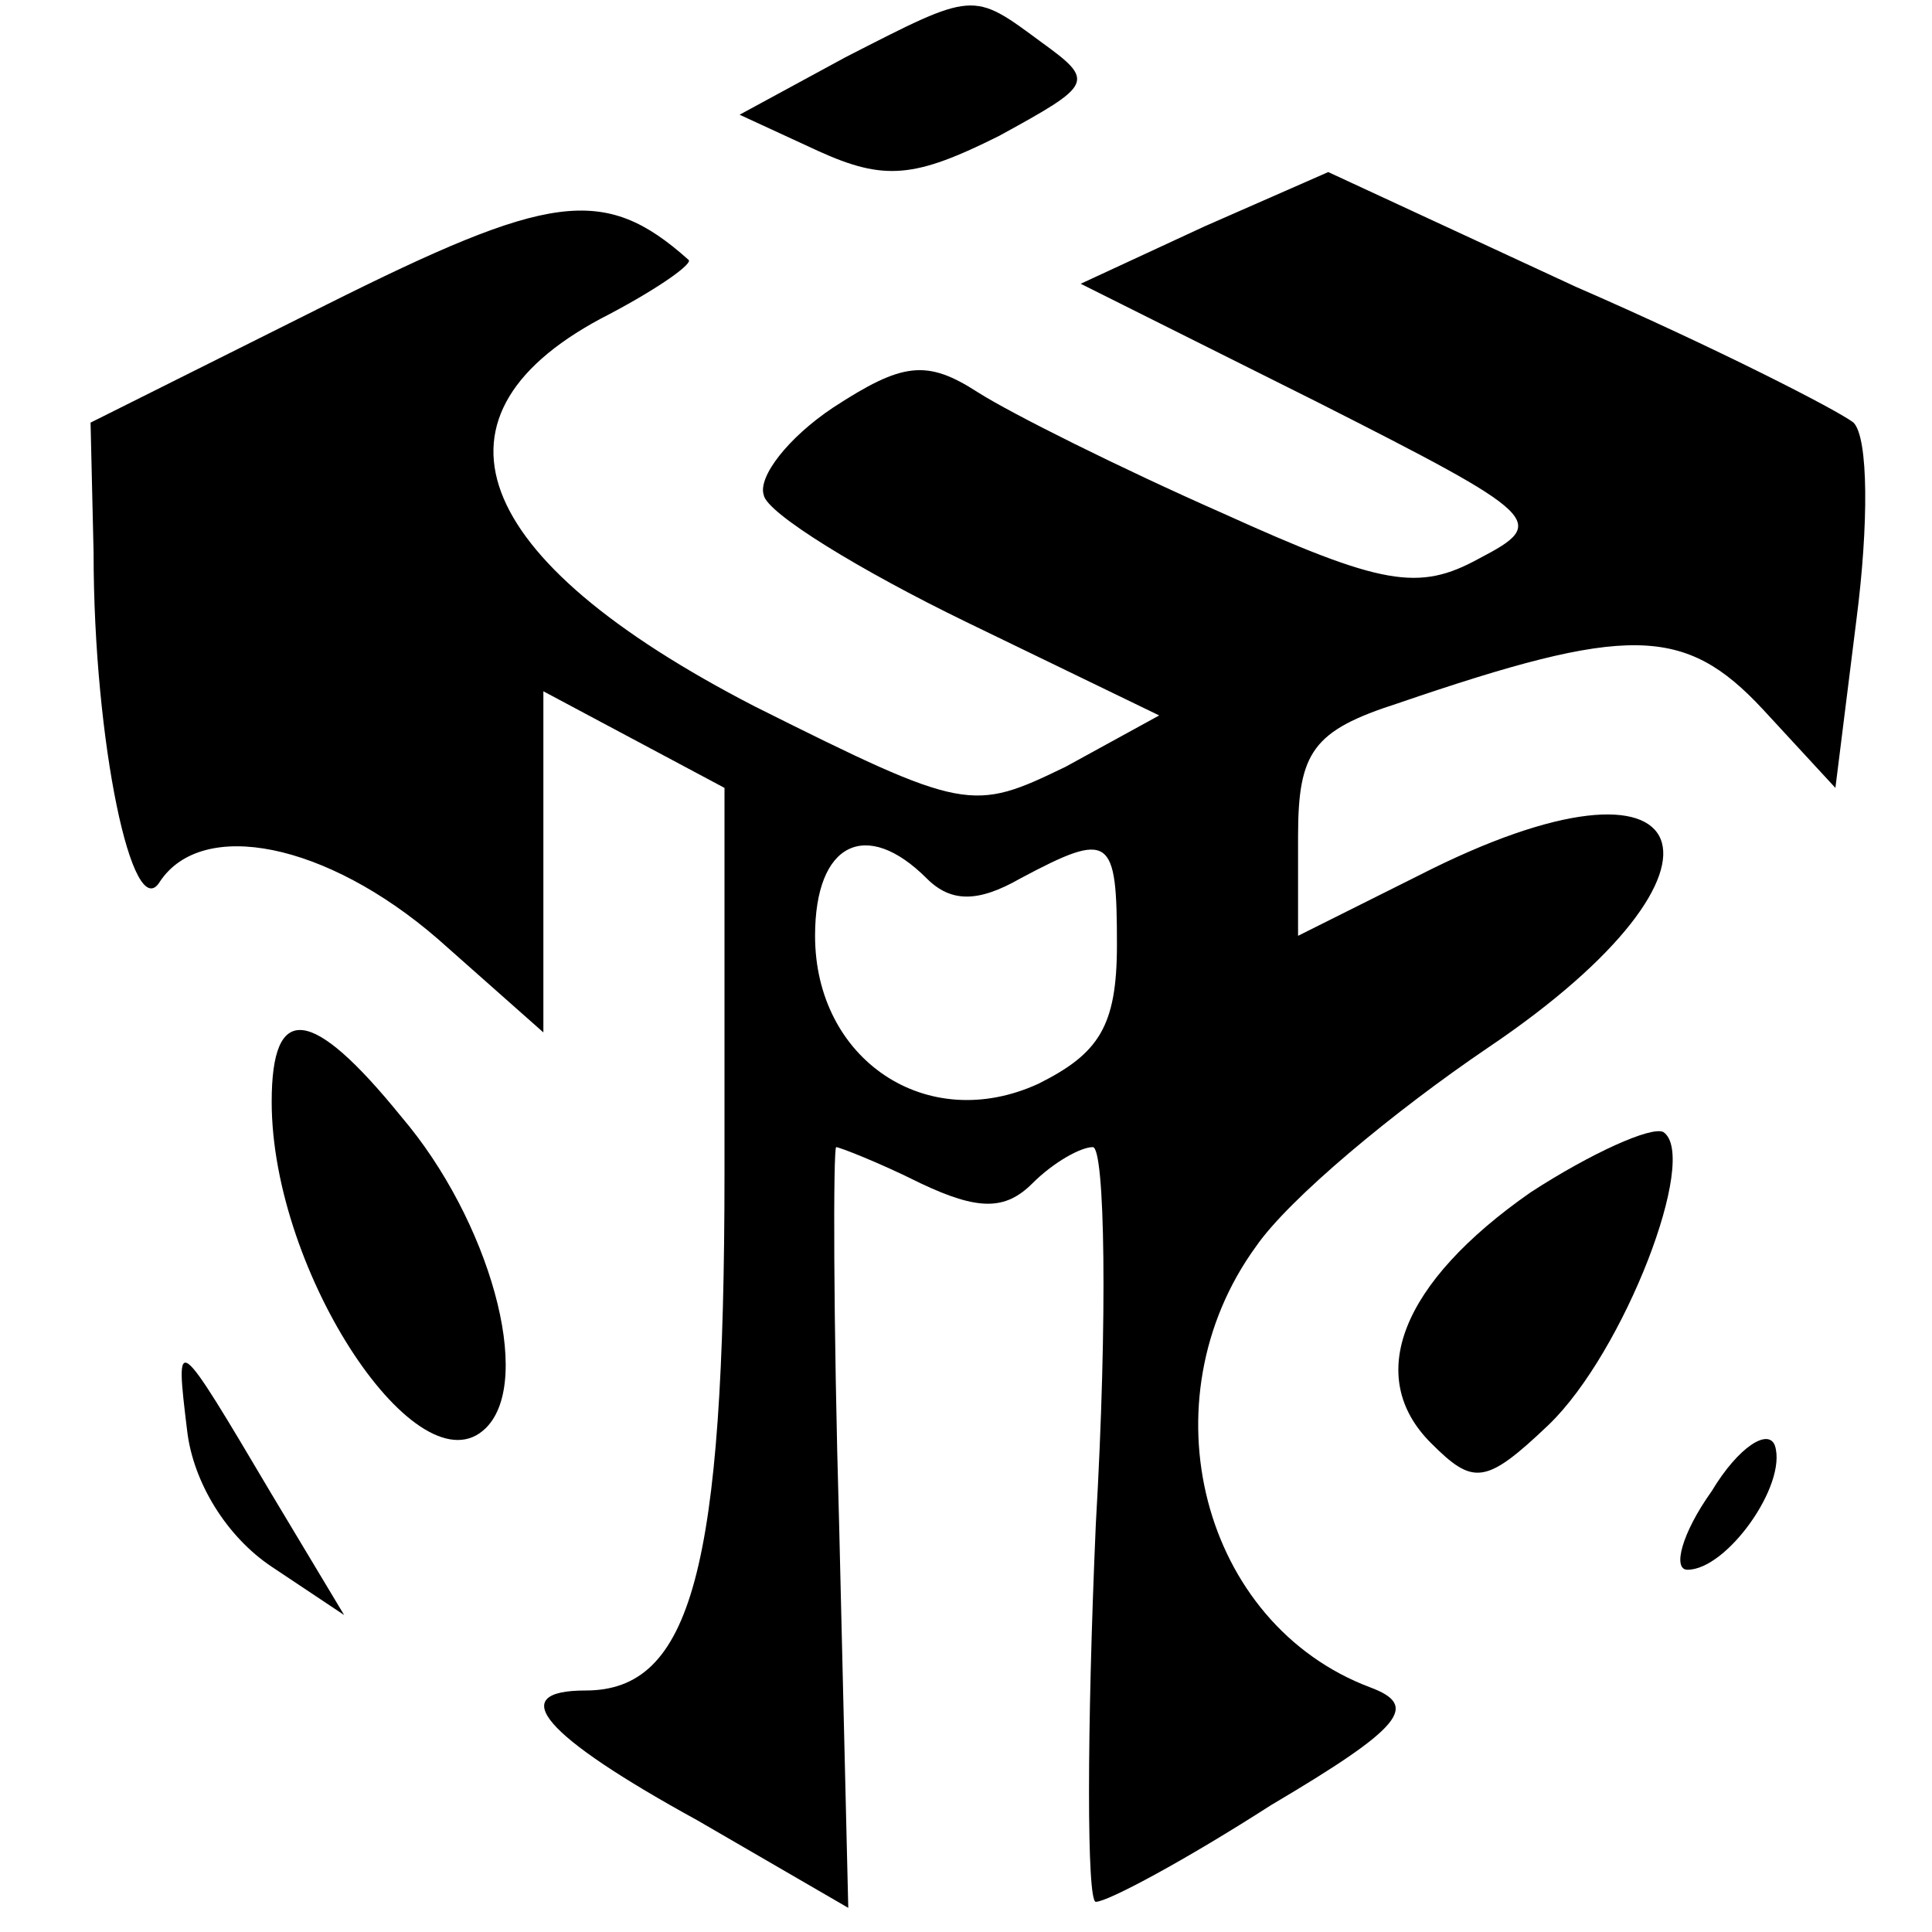
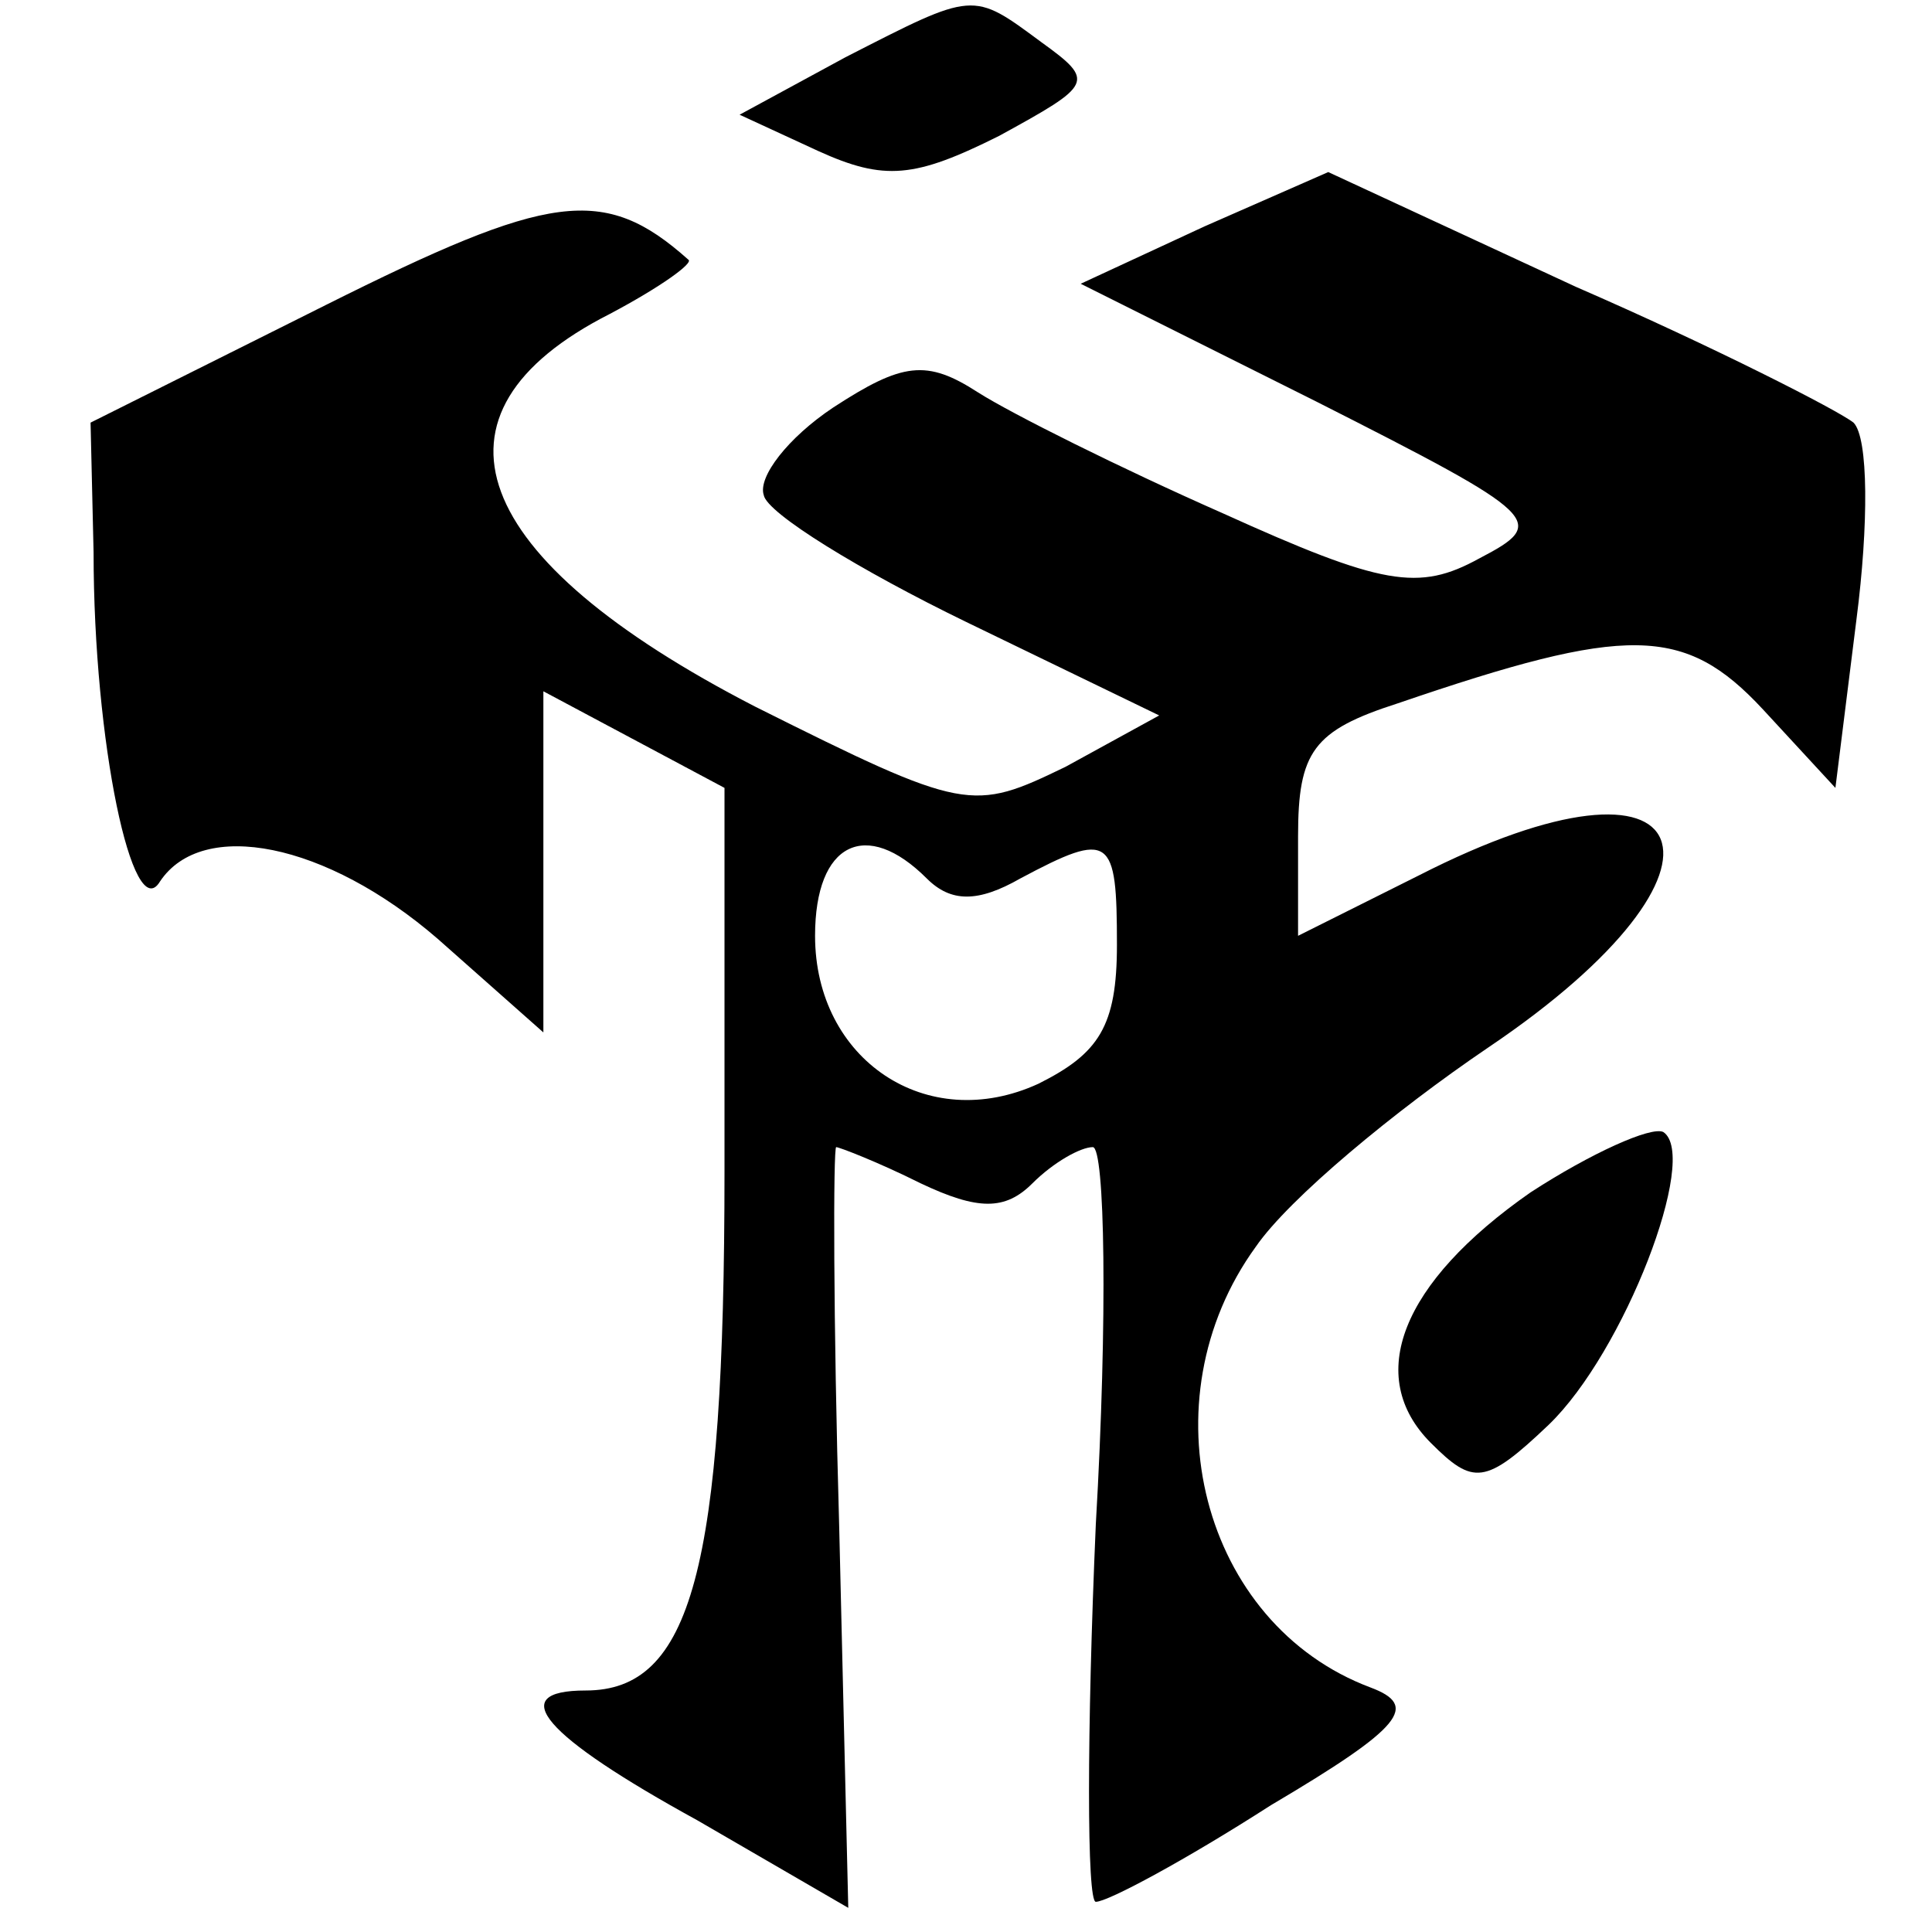
<svg xmlns="http://www.w3.org/2000/svg" version="1.0" width="64pt" height="64pt" viewBox="0 0 64 64" preserveAspectRatio="xMidYMid meet">
  <g transform="translate(0,64) scale(0.1,-0.1)" fill="#000000" stroke="none">
    <path d="M280 621 l-35 -19 26 -12 c22 -10 32 -9 60 5 31 17 32 18 14 31 -23 17 -22 17 -65 -5z" />
    <path d="M108 539 l-78 -39 1 -43 c0 -63 13 -124 22 -109 14 21 55 13 92 -19 l35 -31 0 56 0 57 30 -16 30 -16 0 -127 c0 -132 -11 -172 -46 -172 -27 0 -14 -15 37 -43 l50 -29 -3 126 c-2 69 -2 126 -1 126 1 0 14 -5 28 -12 19 -9 28 -9 37 0 7 7 16 12 20 12 4 0 5 -56 1 -125 -3 -69 -3 -125 0 -125 4 0 30 14 58 32 44 26 49 33 33 39 -56 21 -75 95 -38 146 11 16 46 45 77 66 89 60 71 105 -23 57 l-40 -20 0 33 c0 28 5 35 33 44 76 26 95 26 121 -2 l24 -26 7 56 c4 31 4 60 -1 65 -5 4 -46 25 -92 45 l-82 38 -41 -18 -41 -19 78 -39 c75 -38 77 -40 54 -52 -20 -11 -32 -9 -85 15 -34 15 -70 33 -81 40 -17 11 -25 10 -48 -5 -15 -10 -25 -23 -23 -29 1 -6 32 -25 67 -42 l64 -31 -31 -17 c-31 -15 -33 -15 -103 20 -95 49 -113 97 -48 130 17 9 28 17 26 18 -28 25 -46 22 -120 -15z m199 -190 c8 -8 17 -8 31 0 30 16 32 14 32 -22 0 -27 -6 -36 -26 -46 -37 -17 -74 8 -74 49 0 31 17 39 37 19z" />
-     <path d="M90 275 c0 -57 49 -130 71 -108 16 16 1 69 -28 103 -30 37 -43 38 -43 5z" />
    <path d="M507 245 c-43 -30 -55 -61 -33 -83 14 -14 18 -14 39 6 25 24 50 89 38 97 -4 2 -24 -7 -44 -20z" />
-     <path d="M62 166 c2 -17 13 -35 28 -45 l24 -16 -24 40 c-32 54 -32 54 -28 21z" />
-     <path d="M567 146 c-10 -14 -13 -26 -8 -26 13 0 33 28 29 41 -2 6 -12 0 -21 -15z" />
  </g>
</svg>